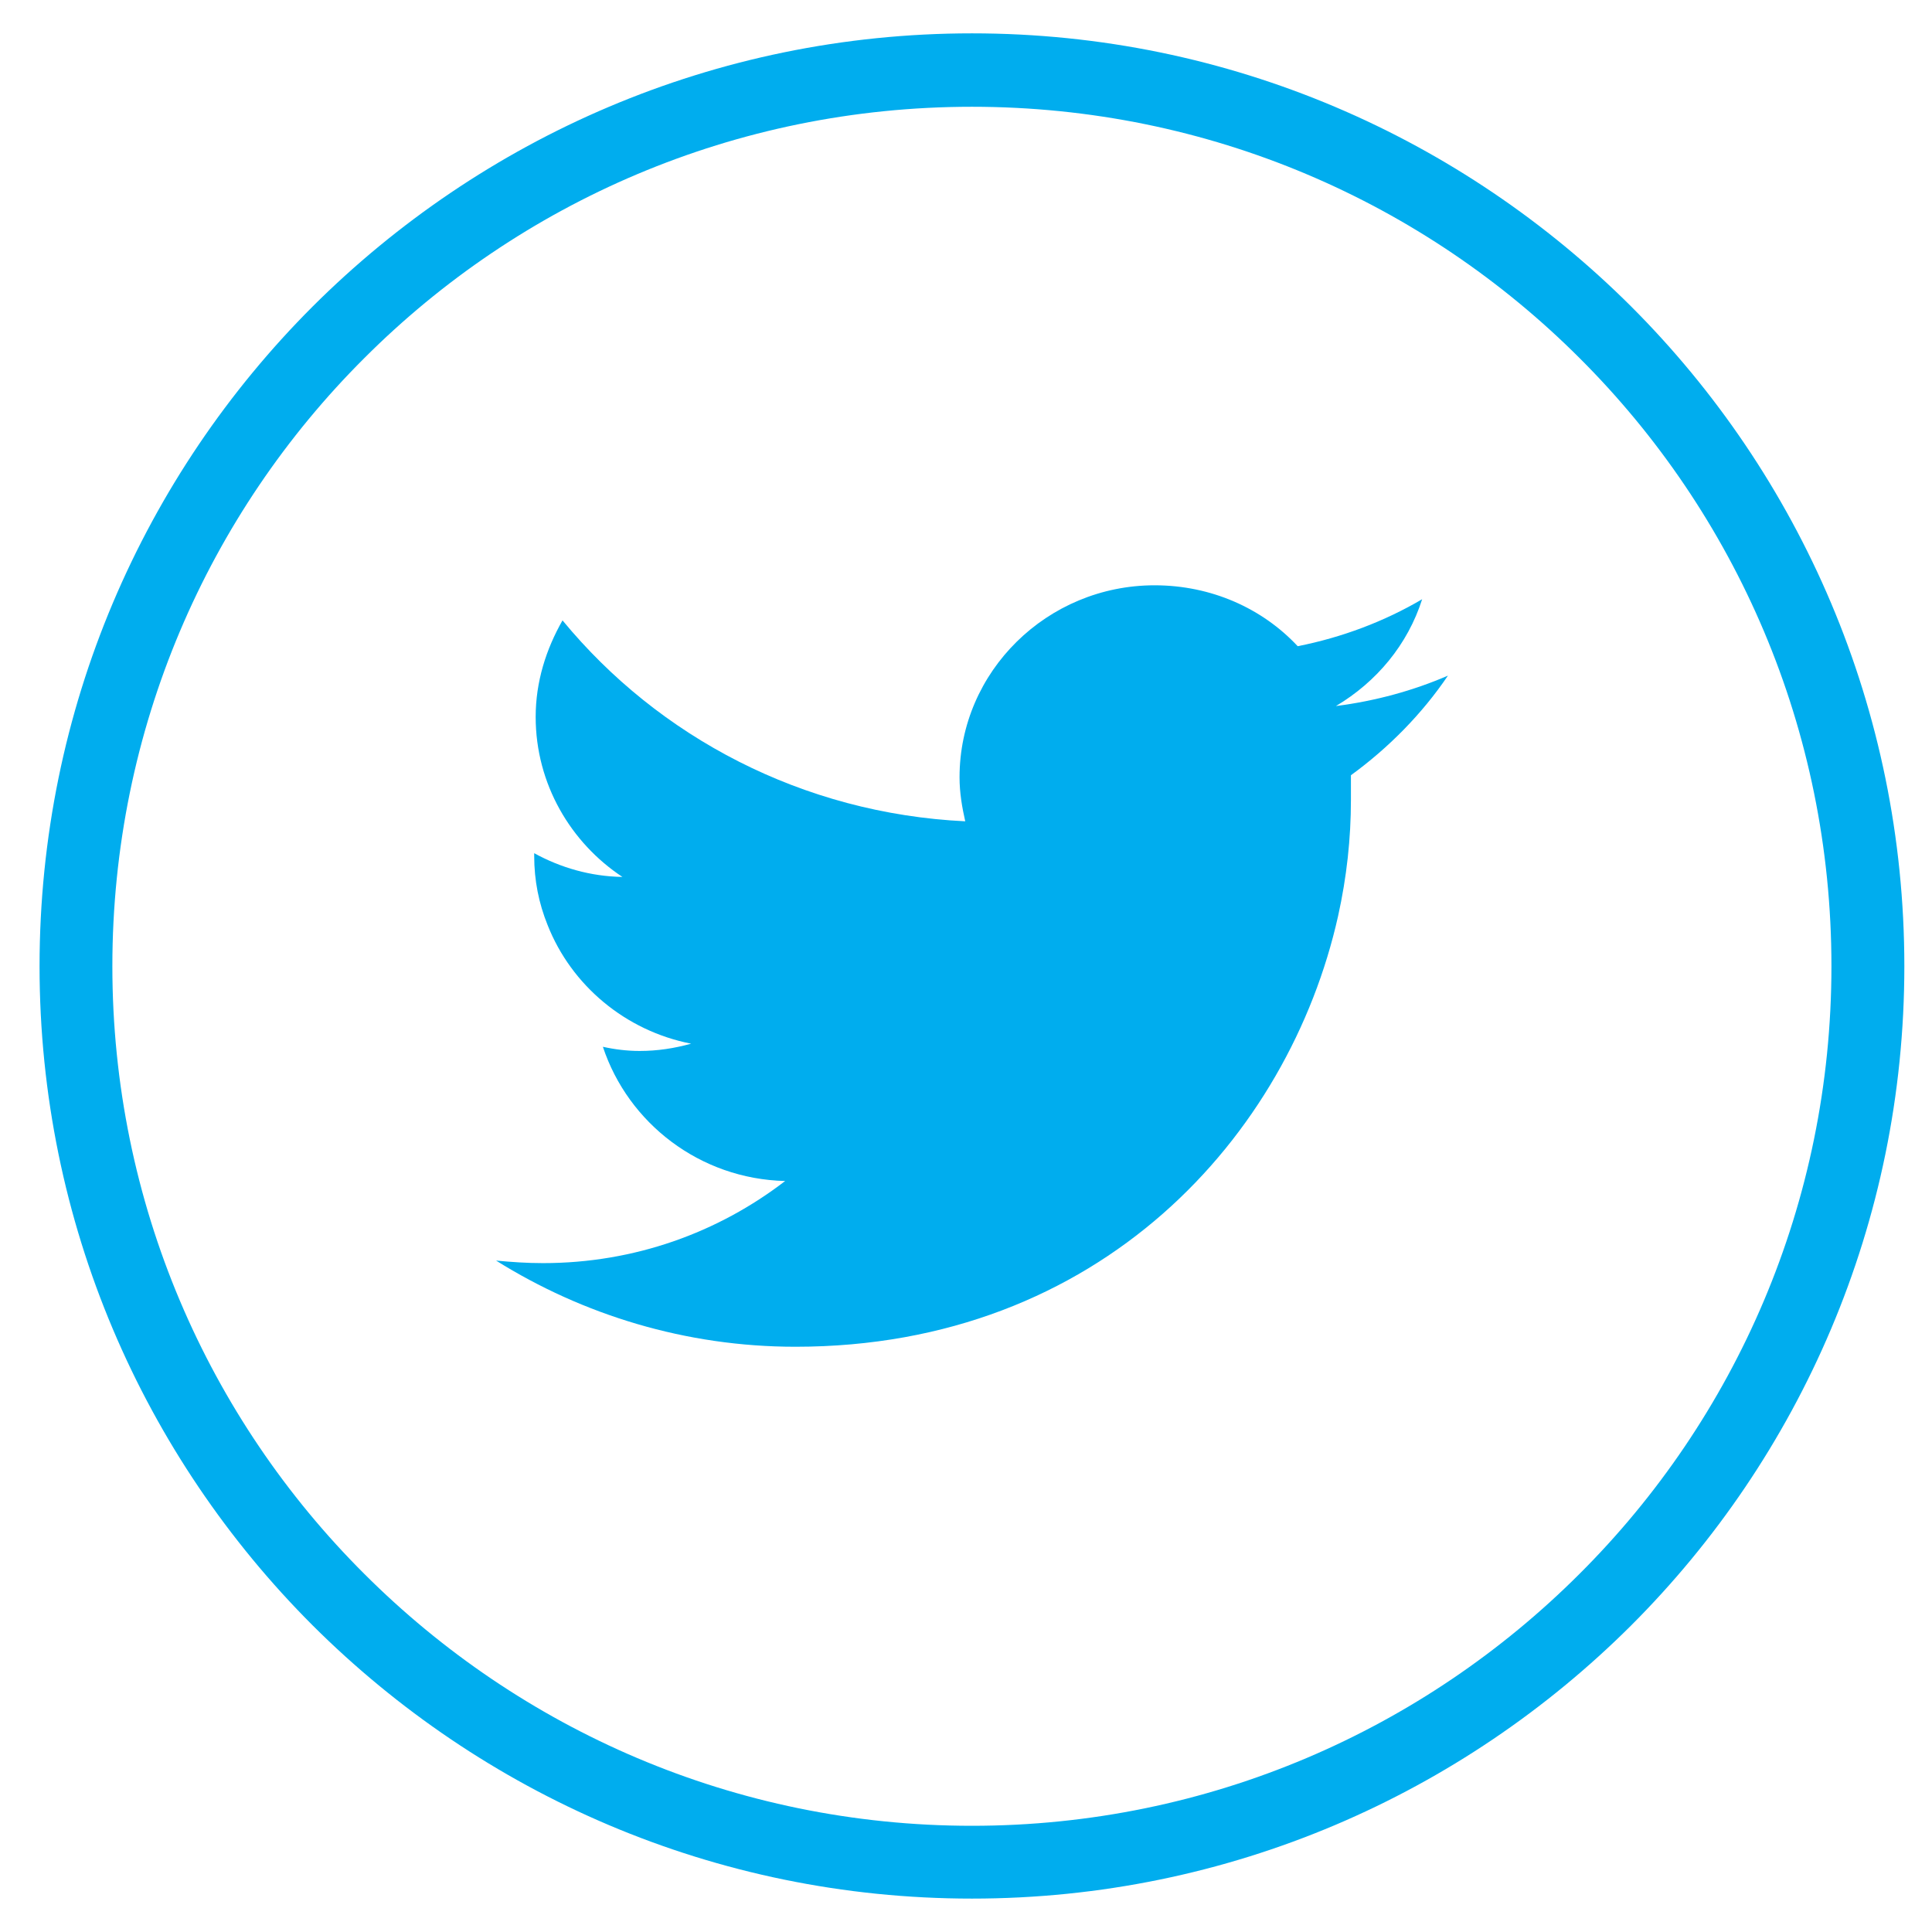
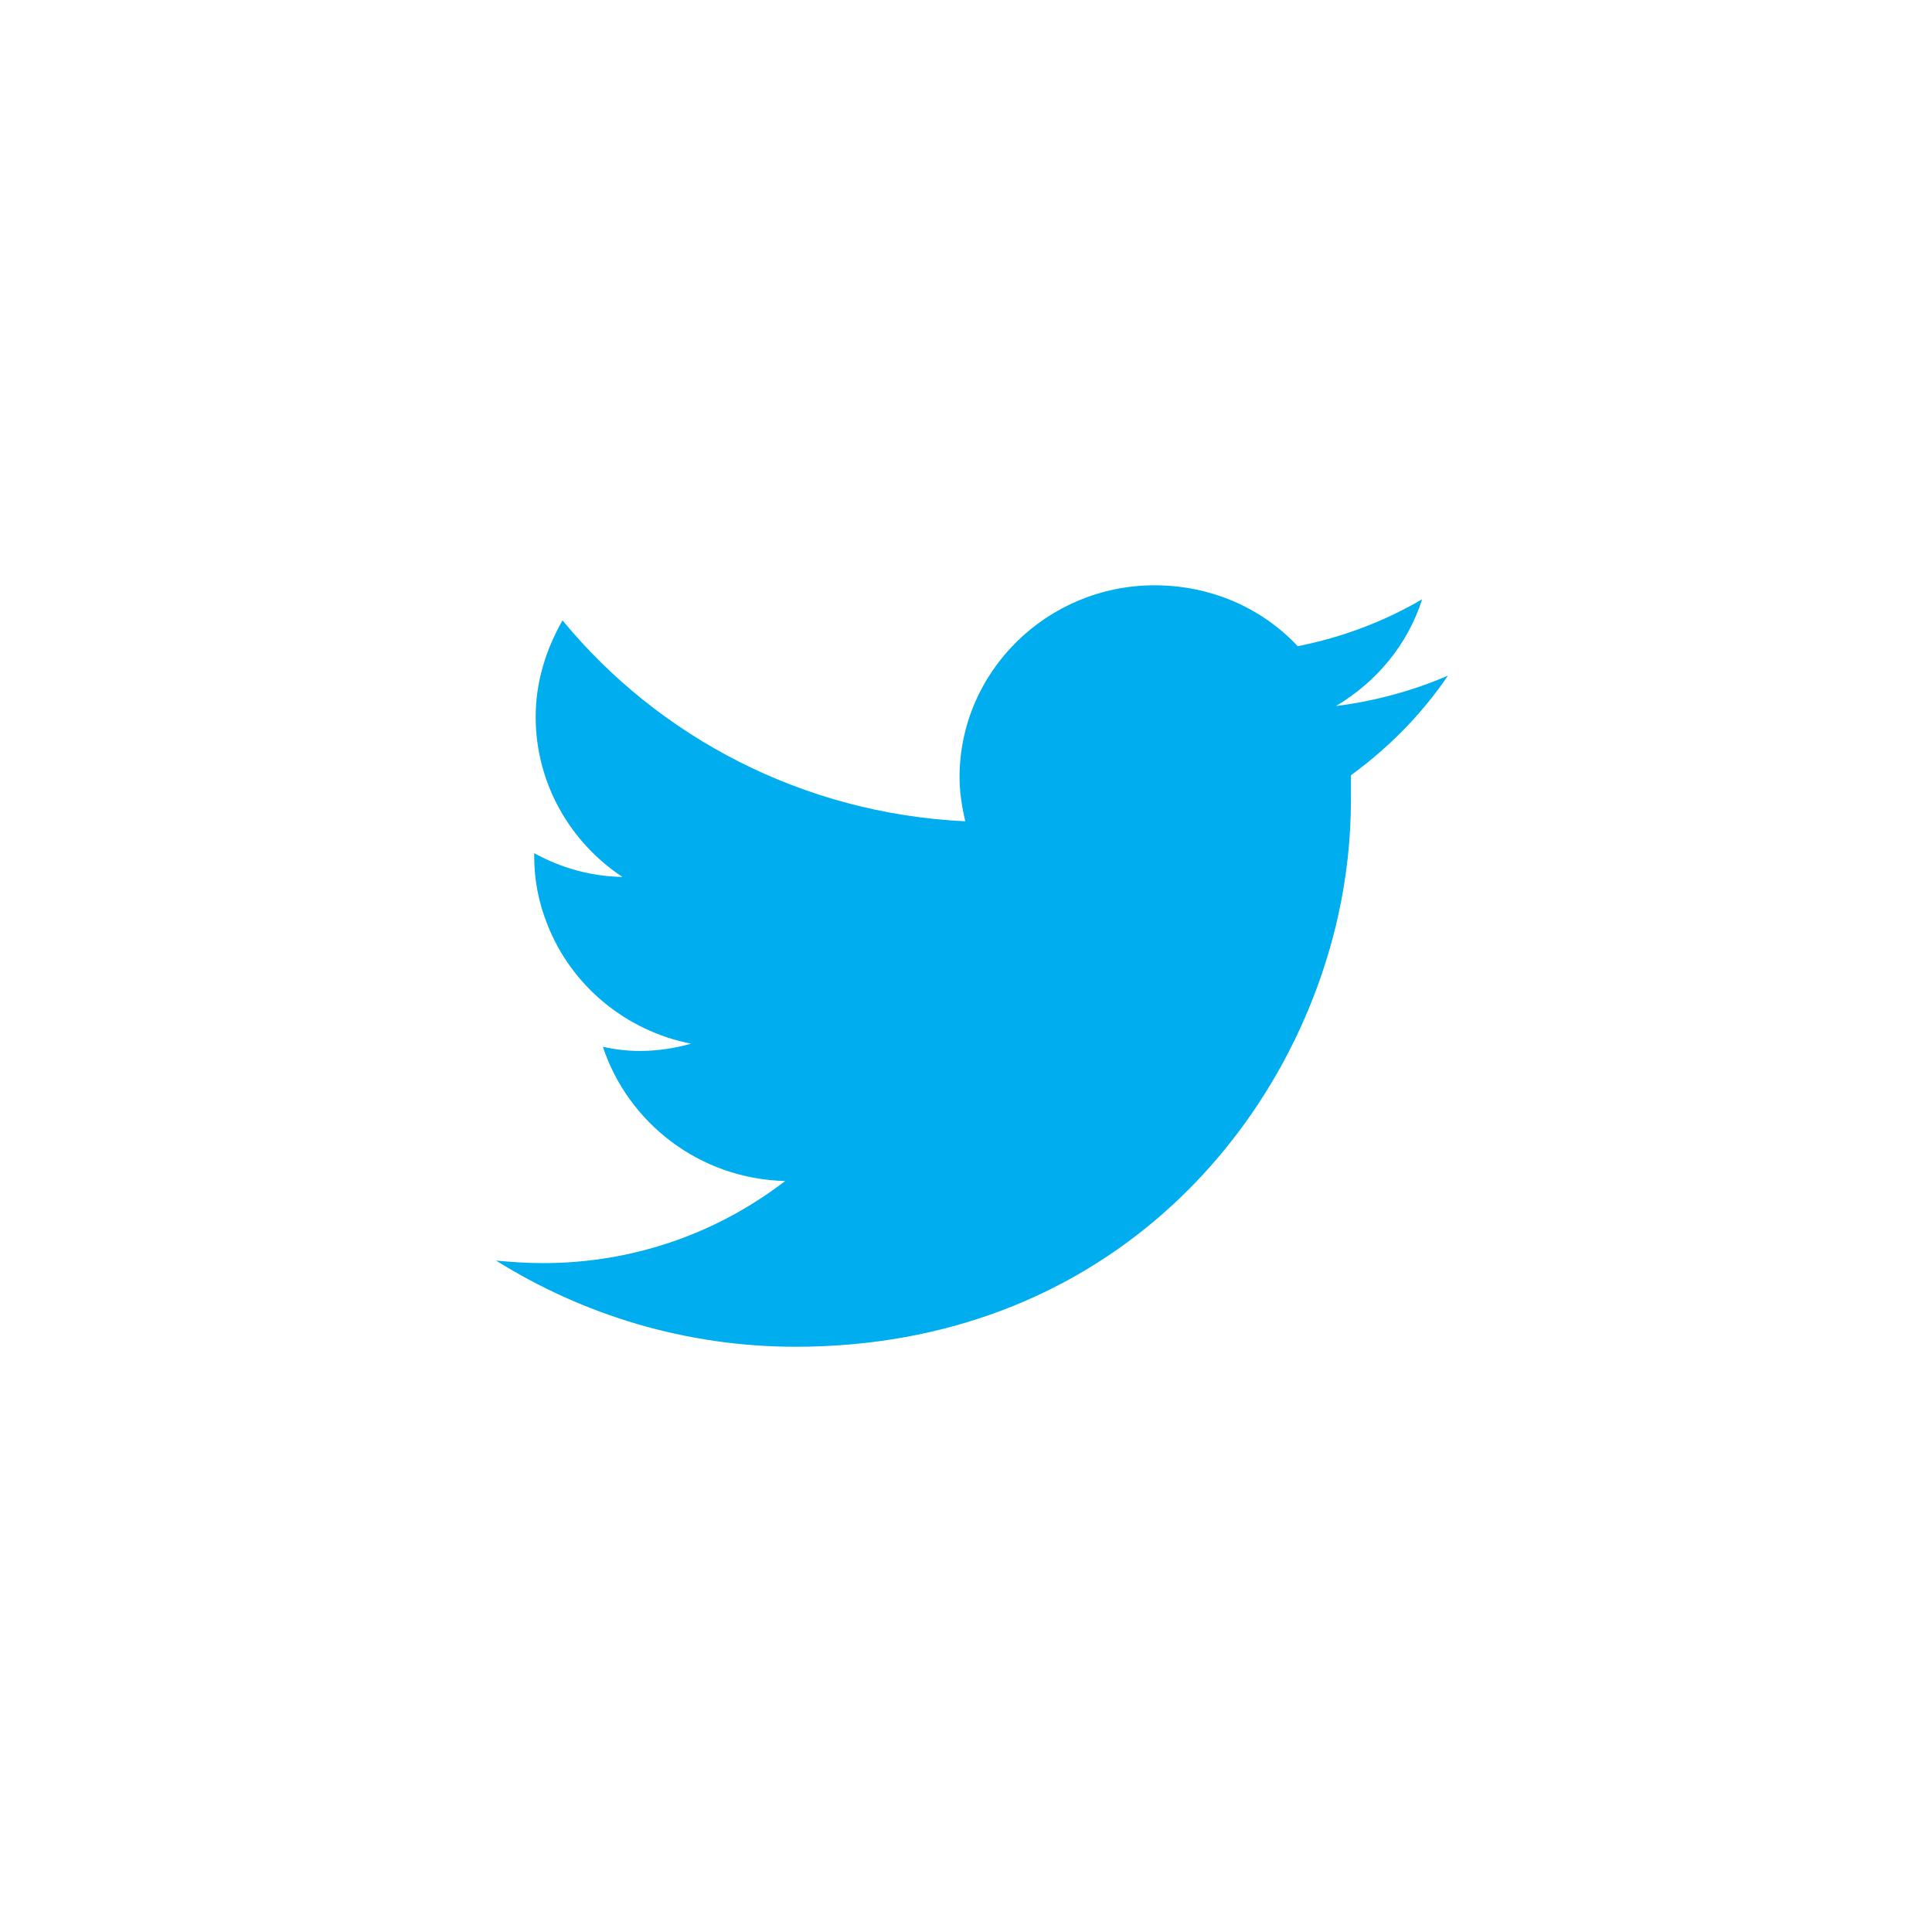
<svg xmlns="http://www.w3.org/2000/svg" version="1.1" id="Layer_1" x="0px" y="0px" width="38px" height="38px" viewBox="0 0 38 38" enable-background="new 0 0 38 38" xml:space="preserve">
  <g>
-     <path fill="#00ADEE" d="M19.117,0.656c5.066,0,9.646,2.061,12.966,5.372c3.321,3.32,5.373,7.91,5.373,12.977   c0,5.056-2.052,9.646-5.373,12.965c-3.32,3.311-7.9,5.373-12.966,5.373c-5.067,0-9.647-2.062-12.967-5.373   c-3.321-3.319-5.372-7.909-5.372-12.965c0-5.067,2.052-9.657,5.372-12.977C9.47,2.717,14.05,0.656,19.117,0.656 M31.068,7.043   C28.011,3.986,23.787,2.1,19.117,2.1c-4.672,0-8.895,1.886-11.951,4.943C4.099,10.1,2.21,14.334,2.21,19.005   c0,4.66,1.888,8.894,4.955,11.951c3.057,3.056,7.28,4.955,11.951,4.955c4.67,0,8.894-1.899,11.951-4.955   c3.067-3.057,4.955-7.292,4.955-11.951C36.023,14.334,34.135,10.1,31.068,7.043" />
    <path fill="#00ADEE" d="M28.479,13.289c-0.681,0.294-1.421,0.498-2.203,0.598c0.802-0.477,1.411-1.208,1.696-2.101   c-0.741,0.436-1.574,0.751-2.448,0.924c-0.691-0.741-1.696-1.198-2.814-1.198c-2.112,0-3.837,1.695-3.837,3.777   c0,0.305,0.05,0.59,0.112,0.865c-3.199-0.154-6.032-1.658-7.921-3.952c-0.324,0.569-0.528,1.208-0.528,1.899   c0,1.319,0.691,2.477,1.706,3.147c-0.629-0.01-1.219-0.183-1.735-0.467v0.052c0,0.487,0.091,0.933,0.263,1.36   c0.468,1.189,1.534,2.083,2.824,2.335c-0.335,0.092-0.66,0.143-1.015,0.143c-0.244,0-0.487-0.03-0.721-0.082   c0.498,1.504,1.909,2.6,3.585,2.64c-1.32,1.015-2.965,1.615-4.763,1.615c-0.315,0-0.608-0.02-0.923-0.05   c1.705,1.066,3.727,1.695,5.889,1.695c6.001,0,9.707-4.153,10.672-8.469c0.171-0.771,0.253-1.532,0.253-2.284v-0.488   C27.311,14.71,27.972,14.039,28.479,13.289" />
  </g>
</svg>